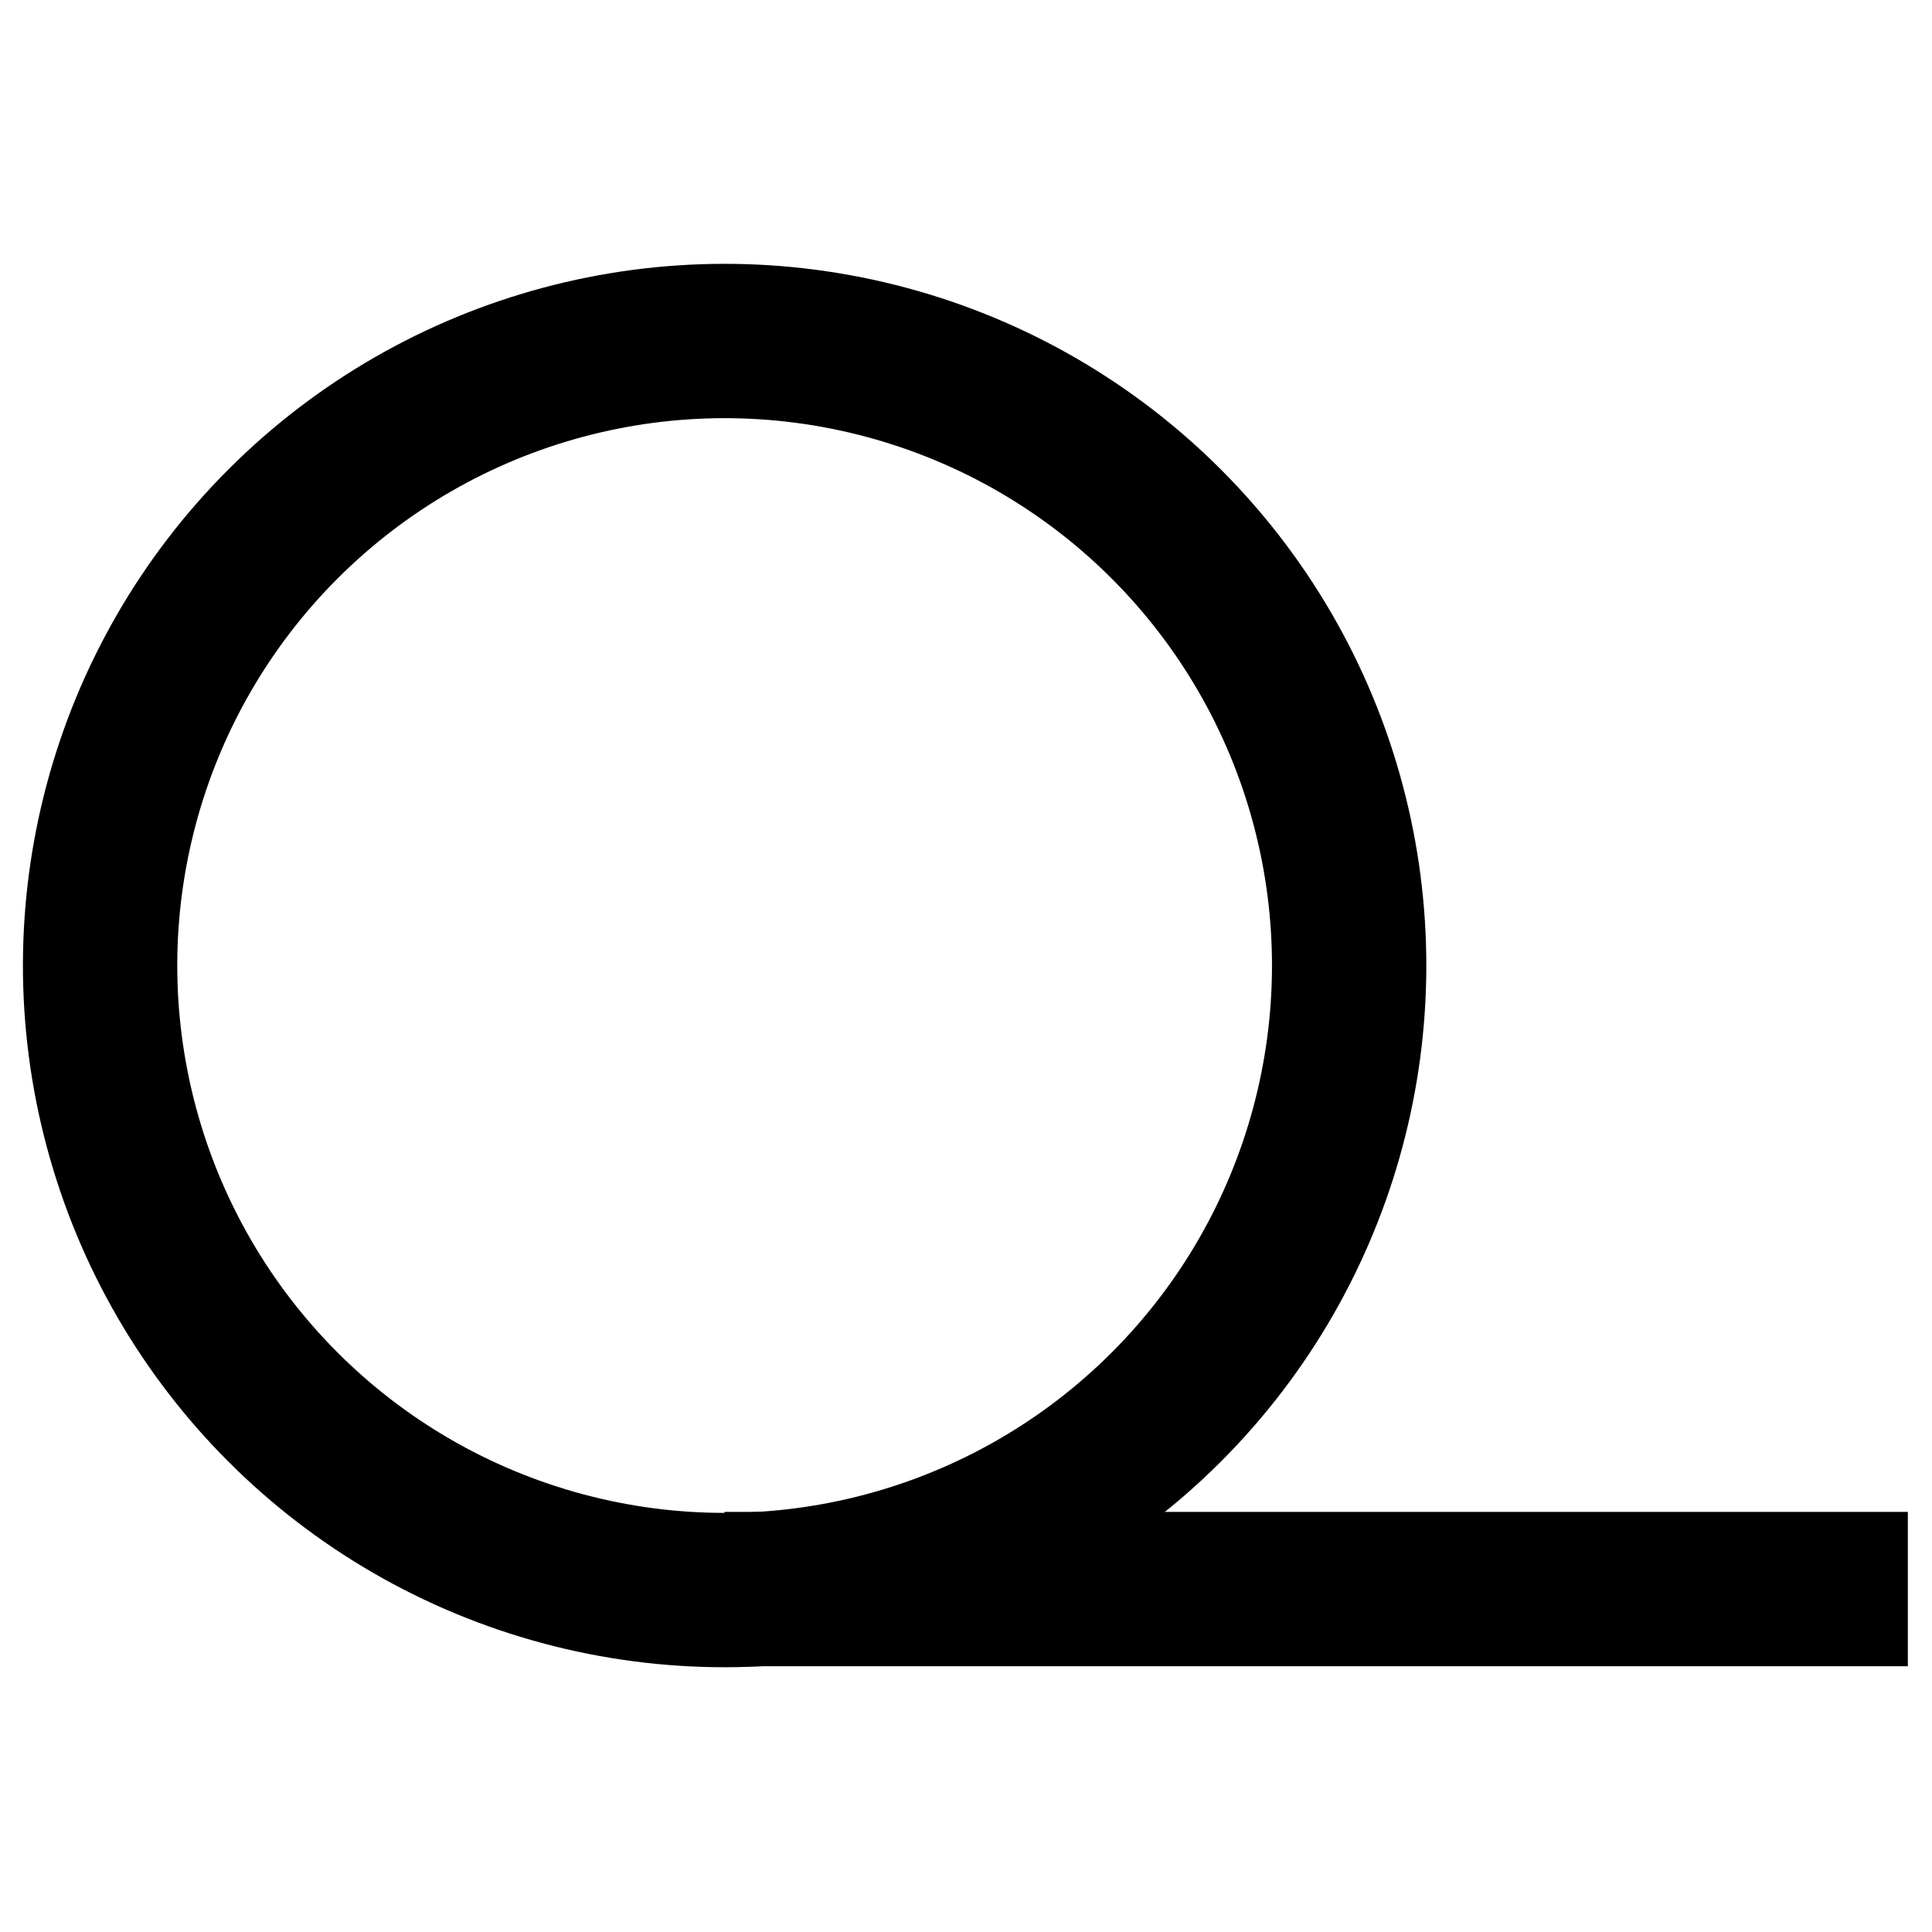
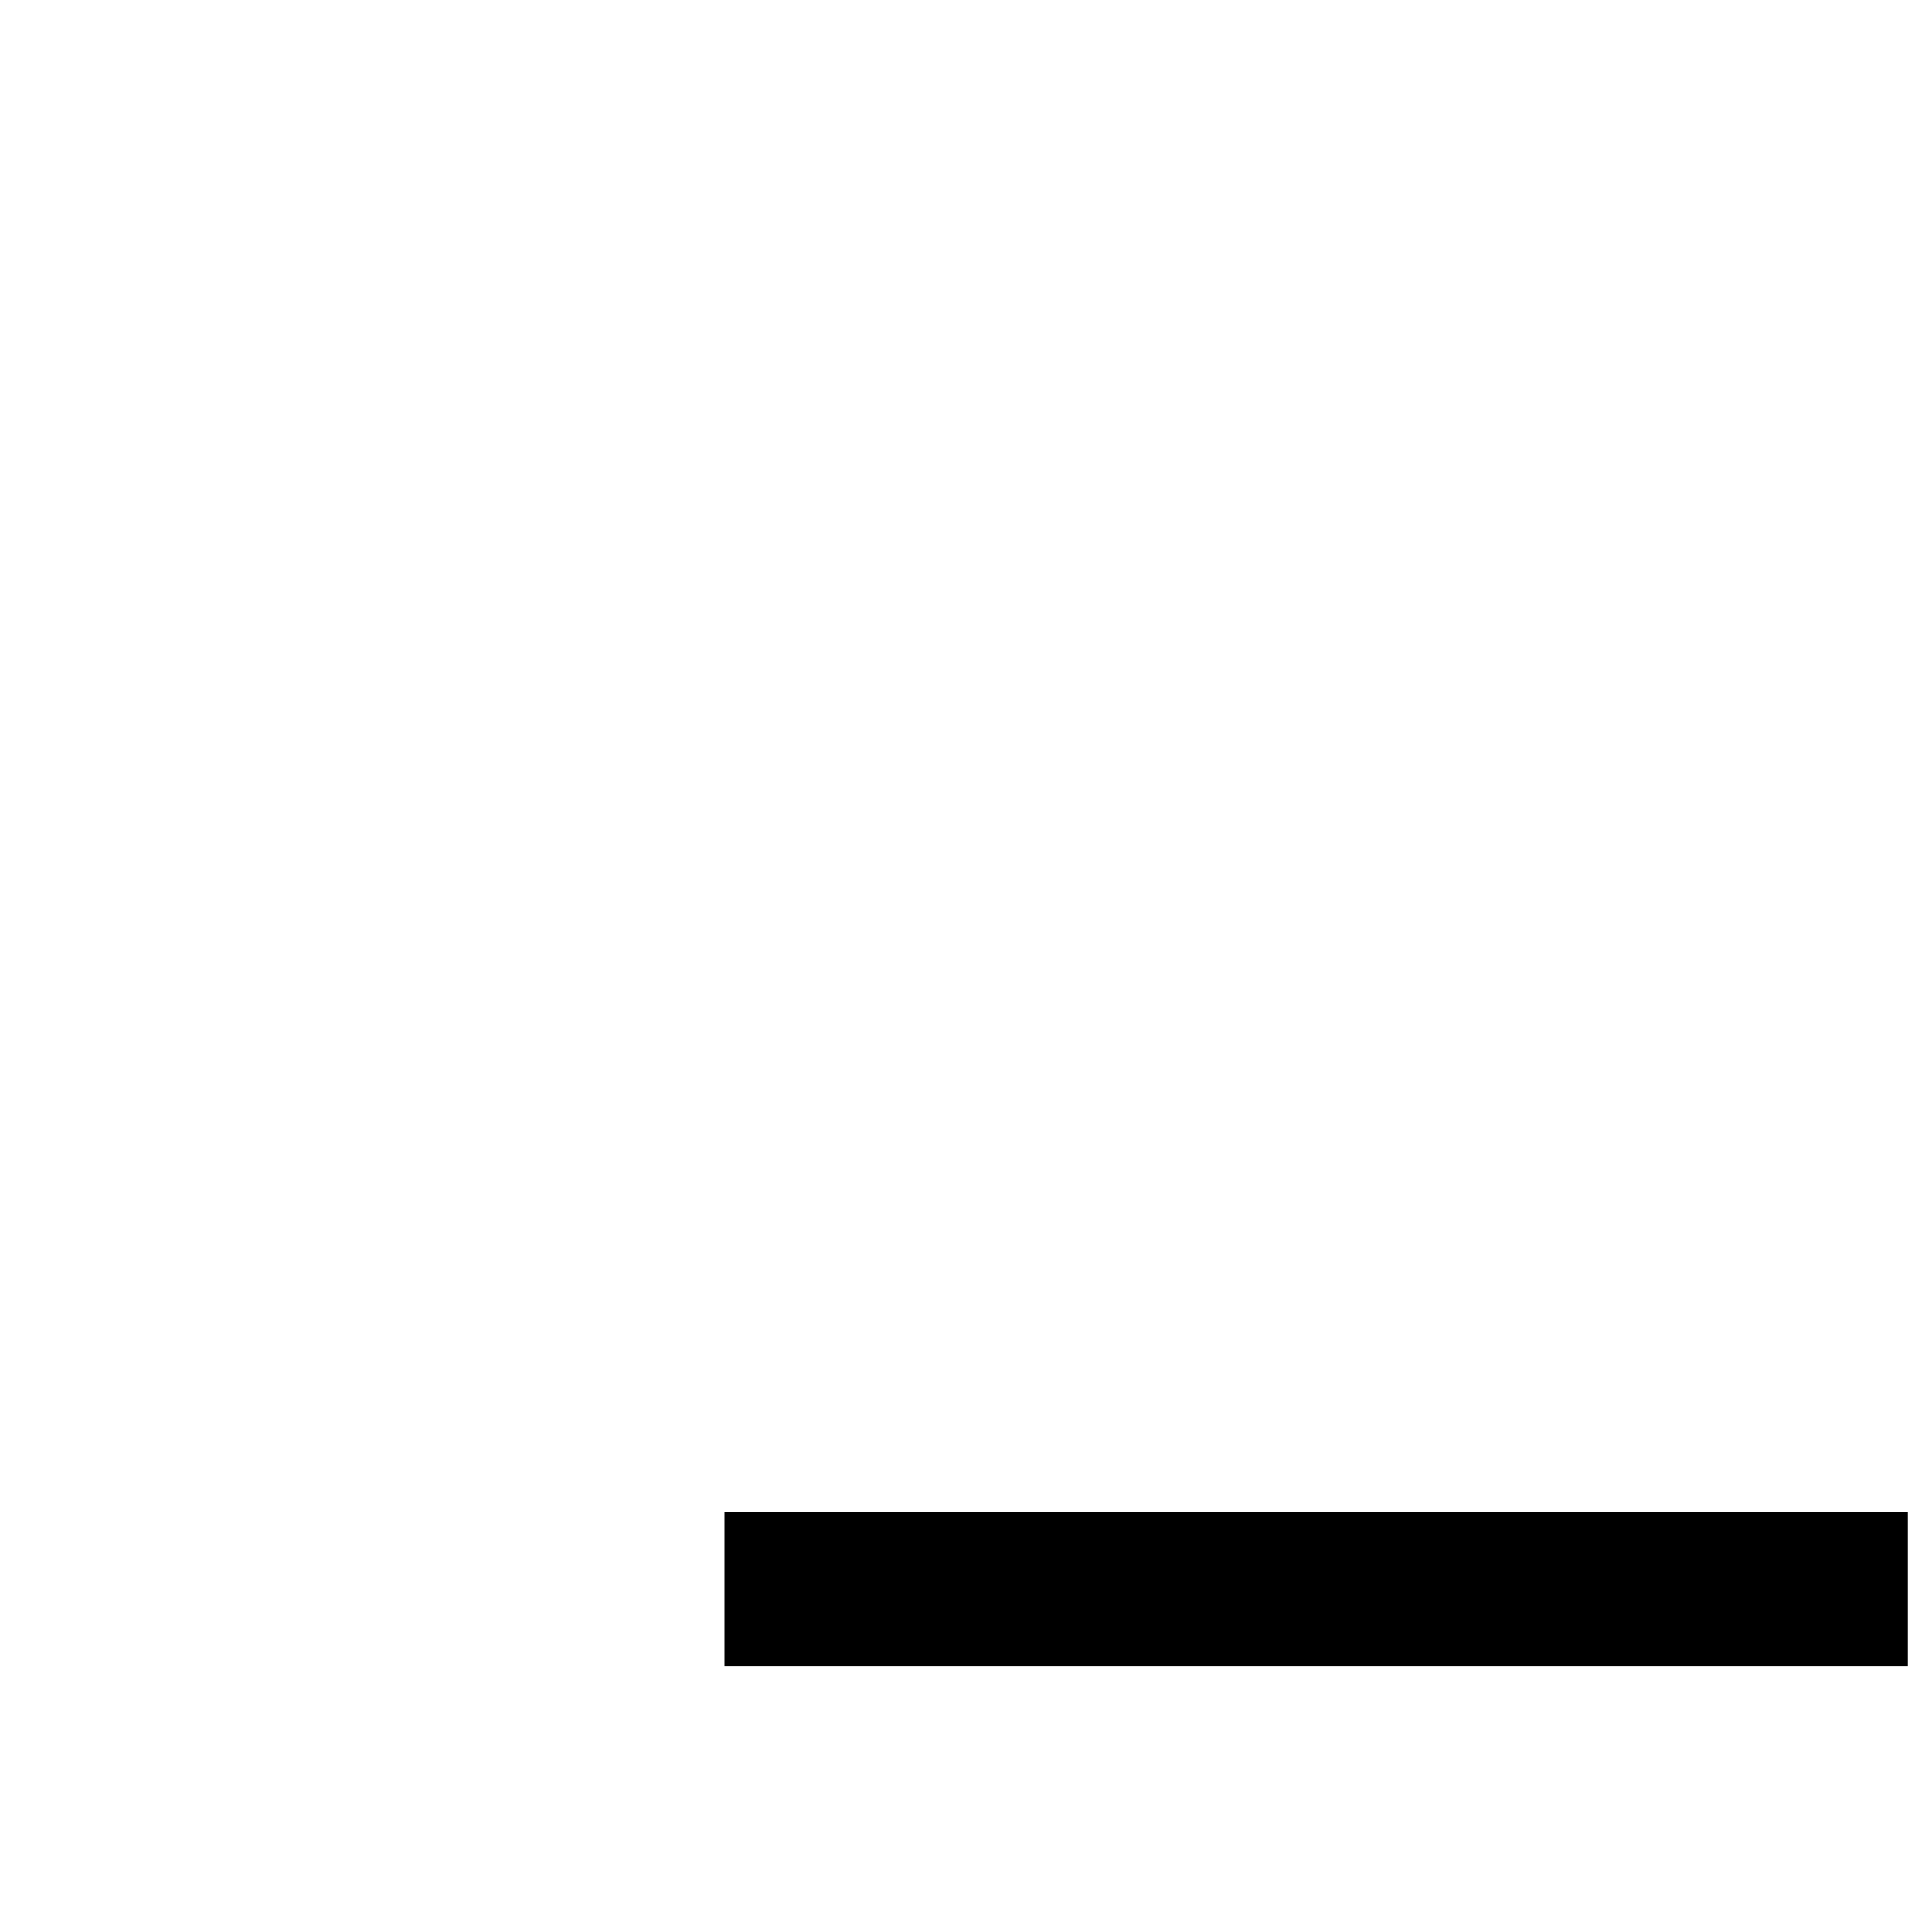
<svg xmlns="http://www.w3.org/2000/svg" version="1.1" id="レイヤー_1" x="0" y="0" viewBox="0 0 400 400" style="enable-background:new 0 0 400 400" xml:space="preserve">
  <style>.st0{fill:none;stroke:#000;stroke-width:31.954}</style>
-   <circle transform="rotate(-75 150 200)" class="st0" cx="150.1" cy="200" r="129.3" />
  <path class="st0" d="M150 329h245" />
</svg>